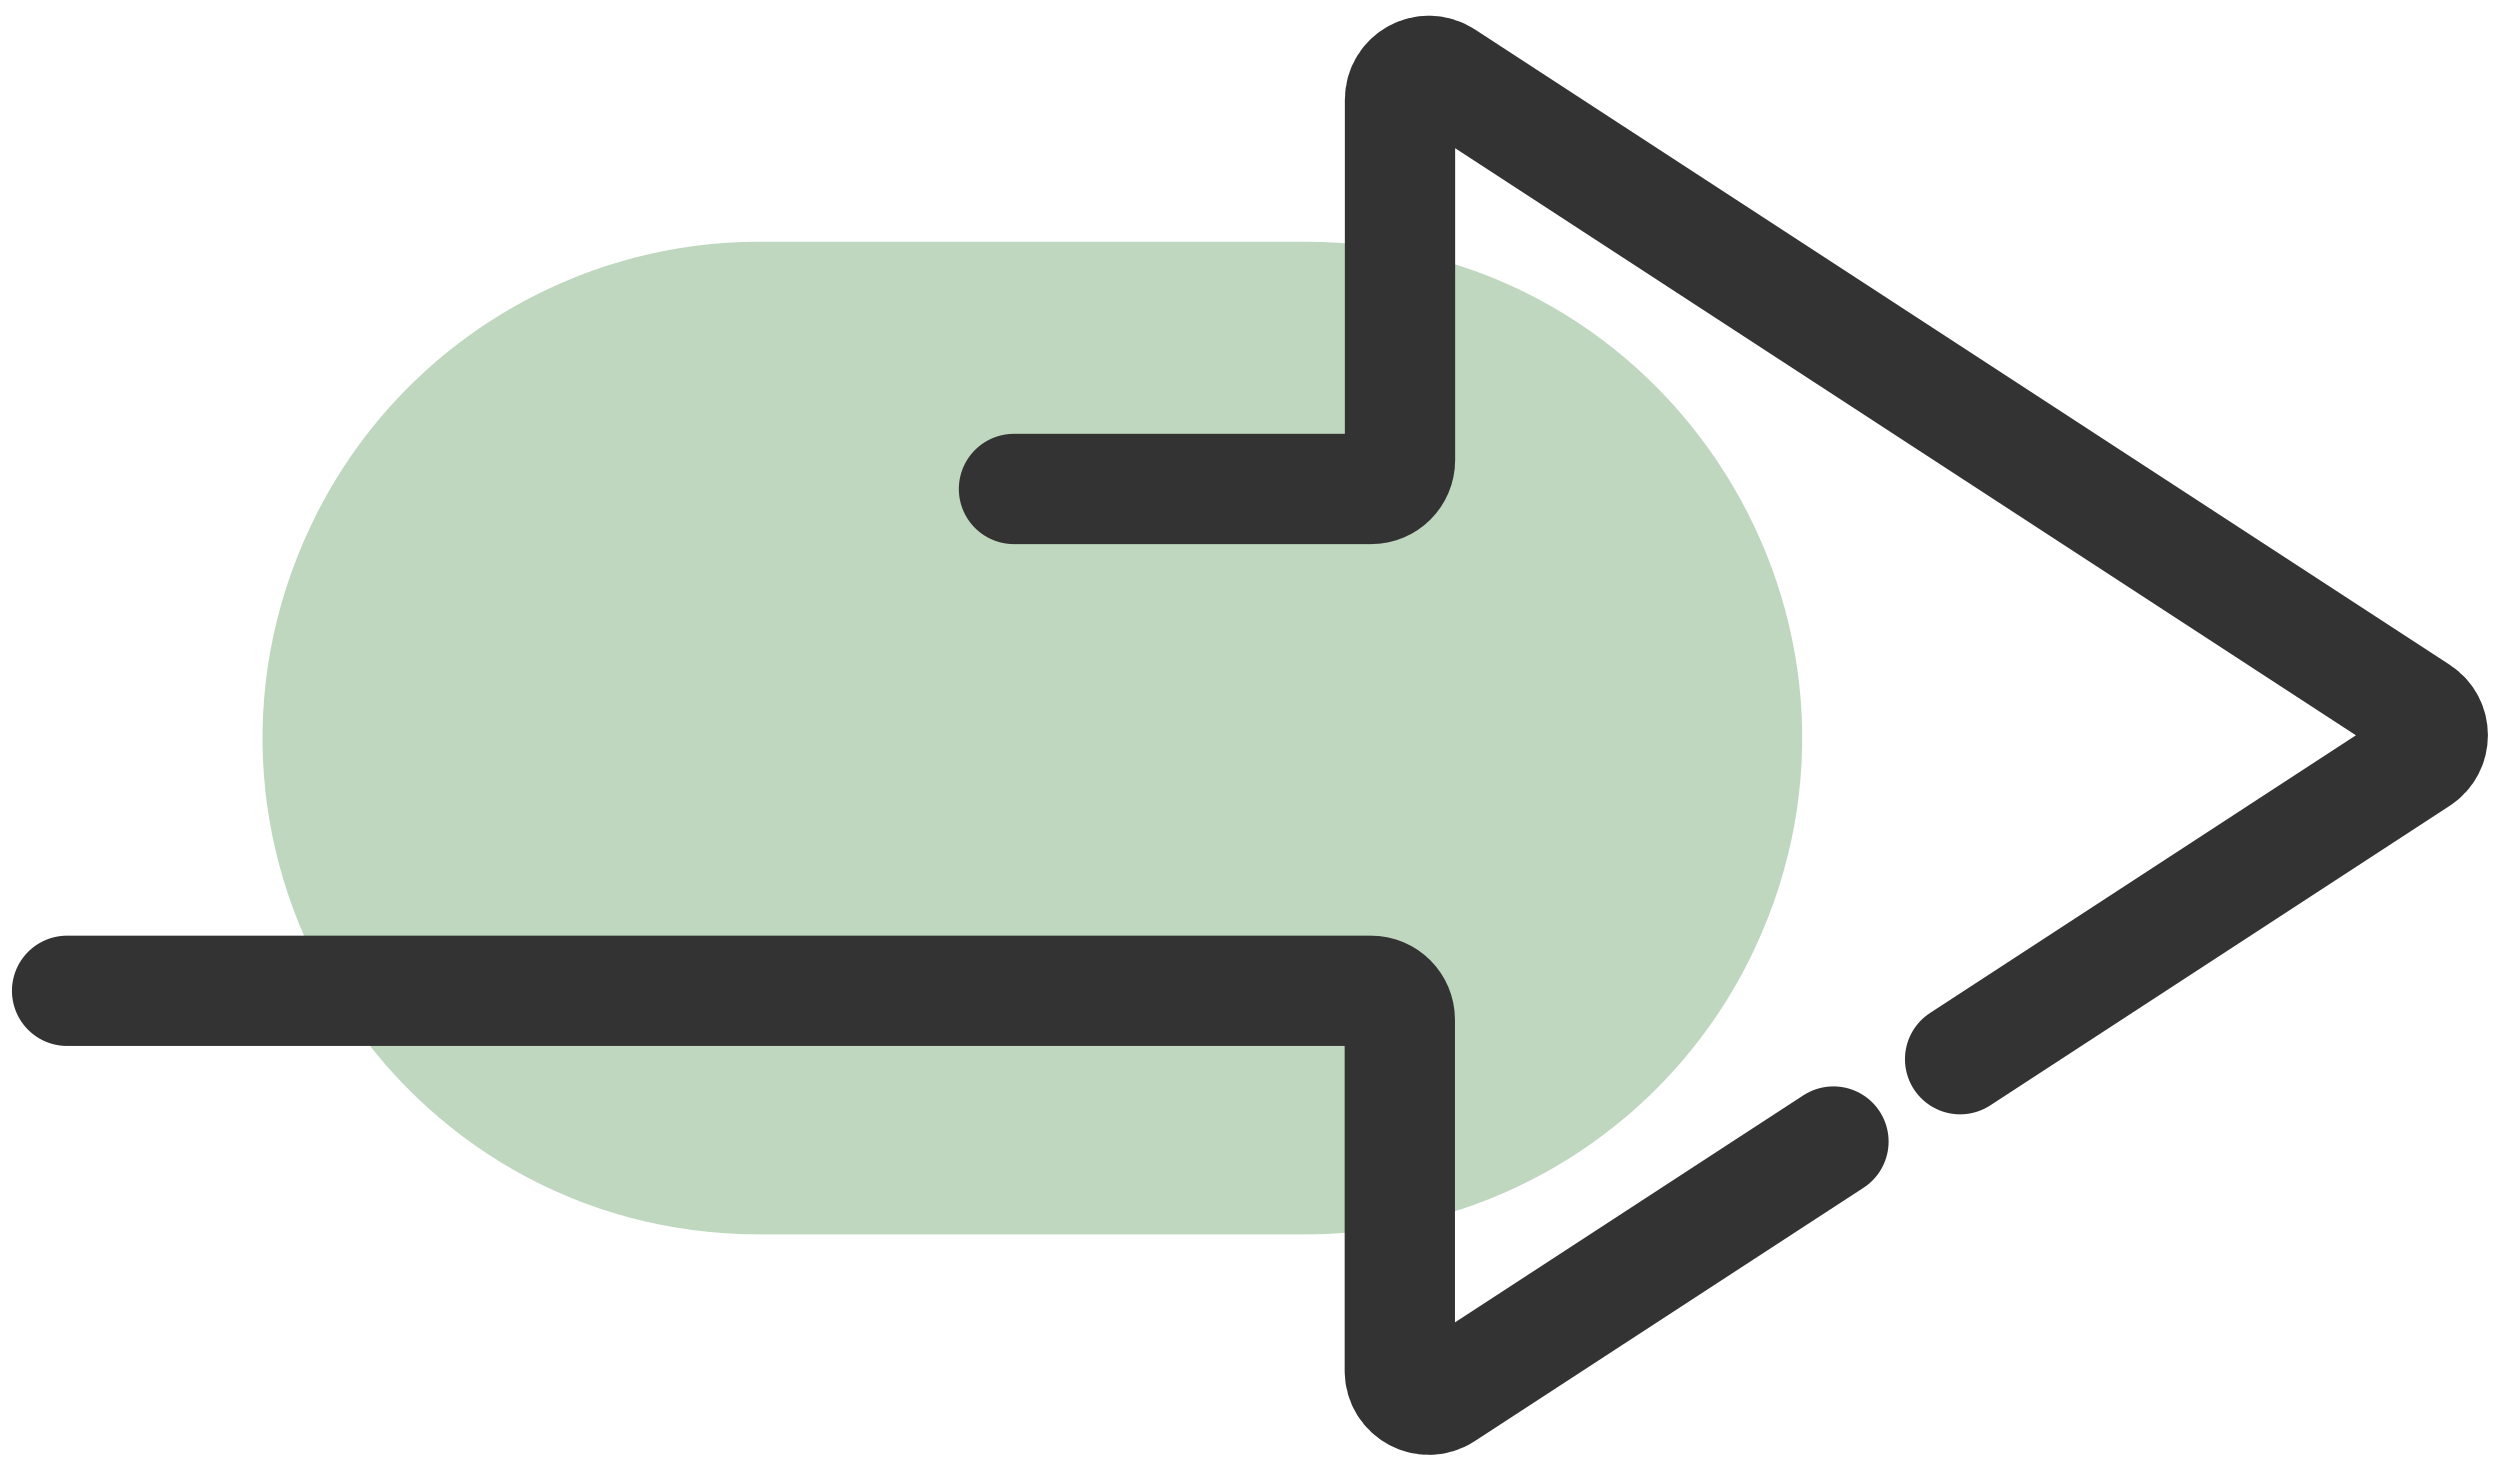
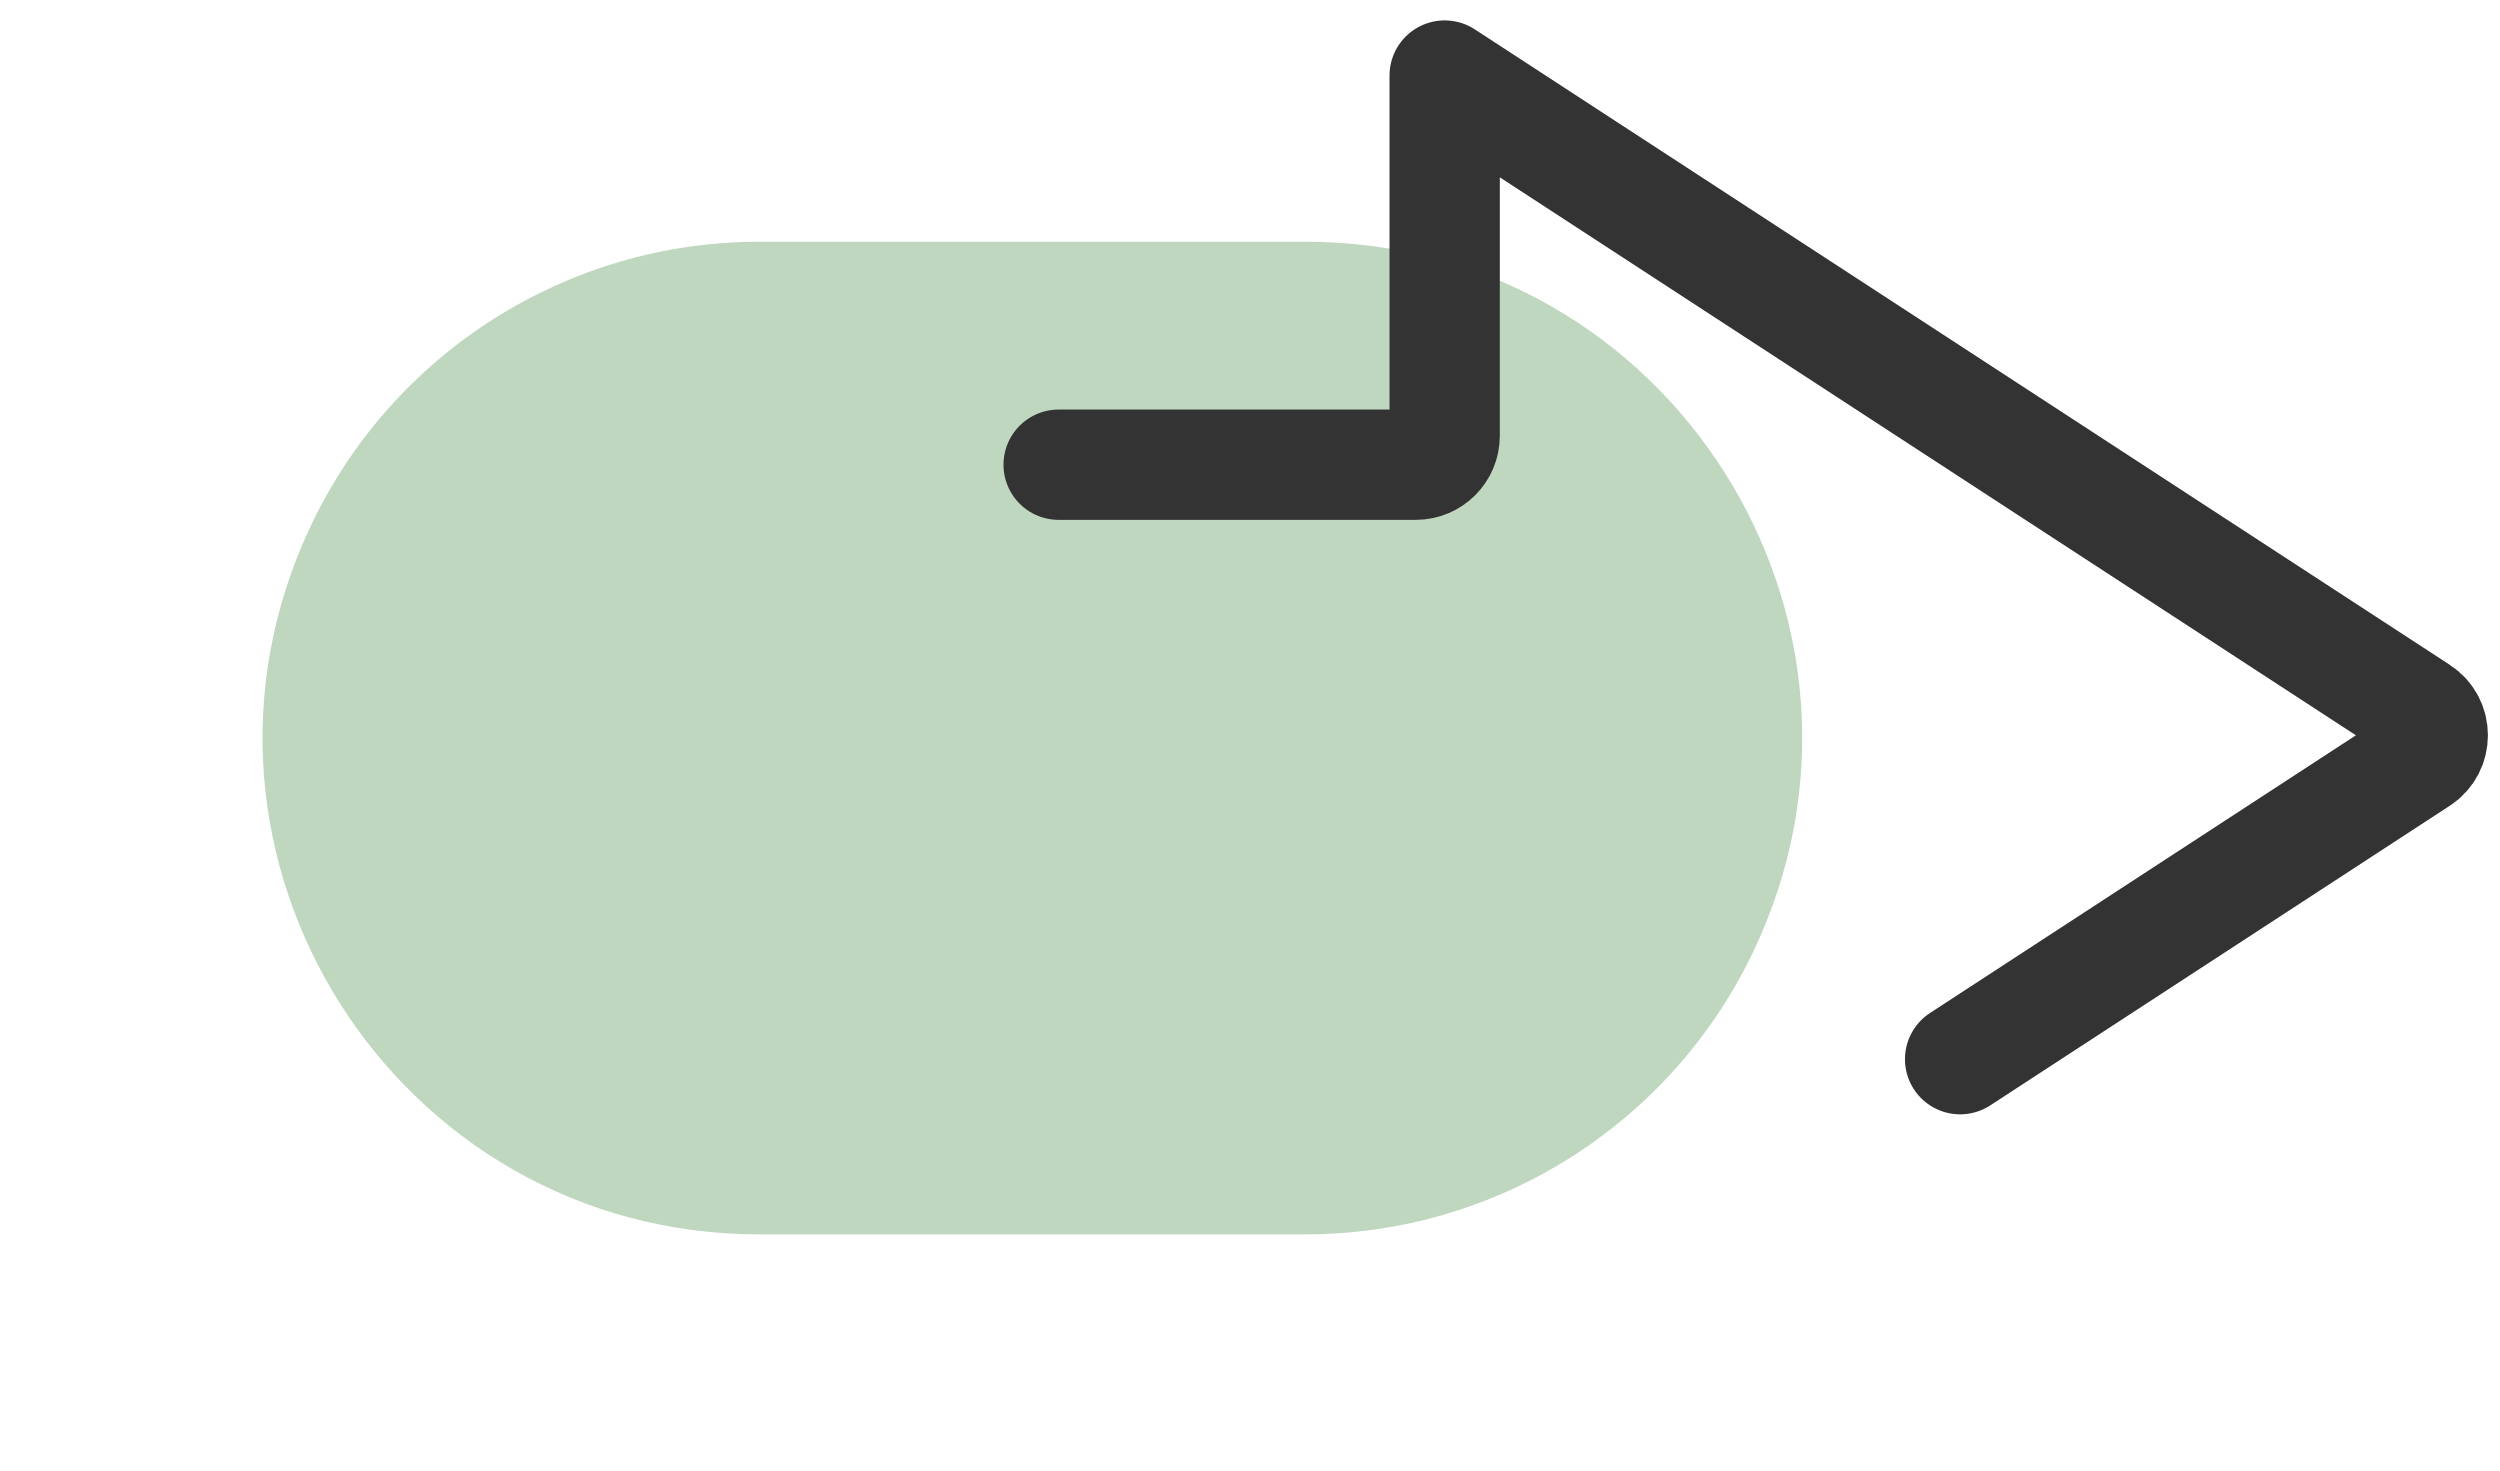
<svg xmlns="http://www.w3.org/2000/svg" id="_レイヤー_2" viewBox="0 0 136 80">
  <defs>
    <style>.cls-1{fill:none;stroke:#333;stroke-linecap:round;stroke-linejoin:round;stroke-width:6px;}.cls-2{fill:#bed7be;}</style>
  </defs>
  <path class="cls-2" d="M71.01,67.15h-29.7c-19.82,0-32.88-20.64-24.4-38.55h0c4.46-9.43,13.97-15.45,24.4-15.45h29.7c19.82,0,32.88,20.64,24.4,38.55h0c-4.46,9.43-13.97,15.45-24.4,15.45Z" />
-   <path class="cls-1" d="M106.63,57.62l25-16.3c.95-.62.95-2.02,0-2.64L78.59,4.11c-1.05-.68-2.43.07-2.43,1.32v19.6c0,.87-.71,1.57-1.57,1.57h-19.43" />
-   <path class="cls-1" d="M3.65,53.9h70.93c.87,0,1.57.71,1.57,1.57v19.1c0,1.25,1.39,2,2.43,1.32l17.49-11.4,3.67-2.39" />
+   <path class="cls-1" d="M106.63,57.62l25-16.3c.95-.62.95-2.02,0-2.64L78.59,4.11v19.6c0,.87-.71,1.57-1.57,1.57h-19.43" />
</svg>